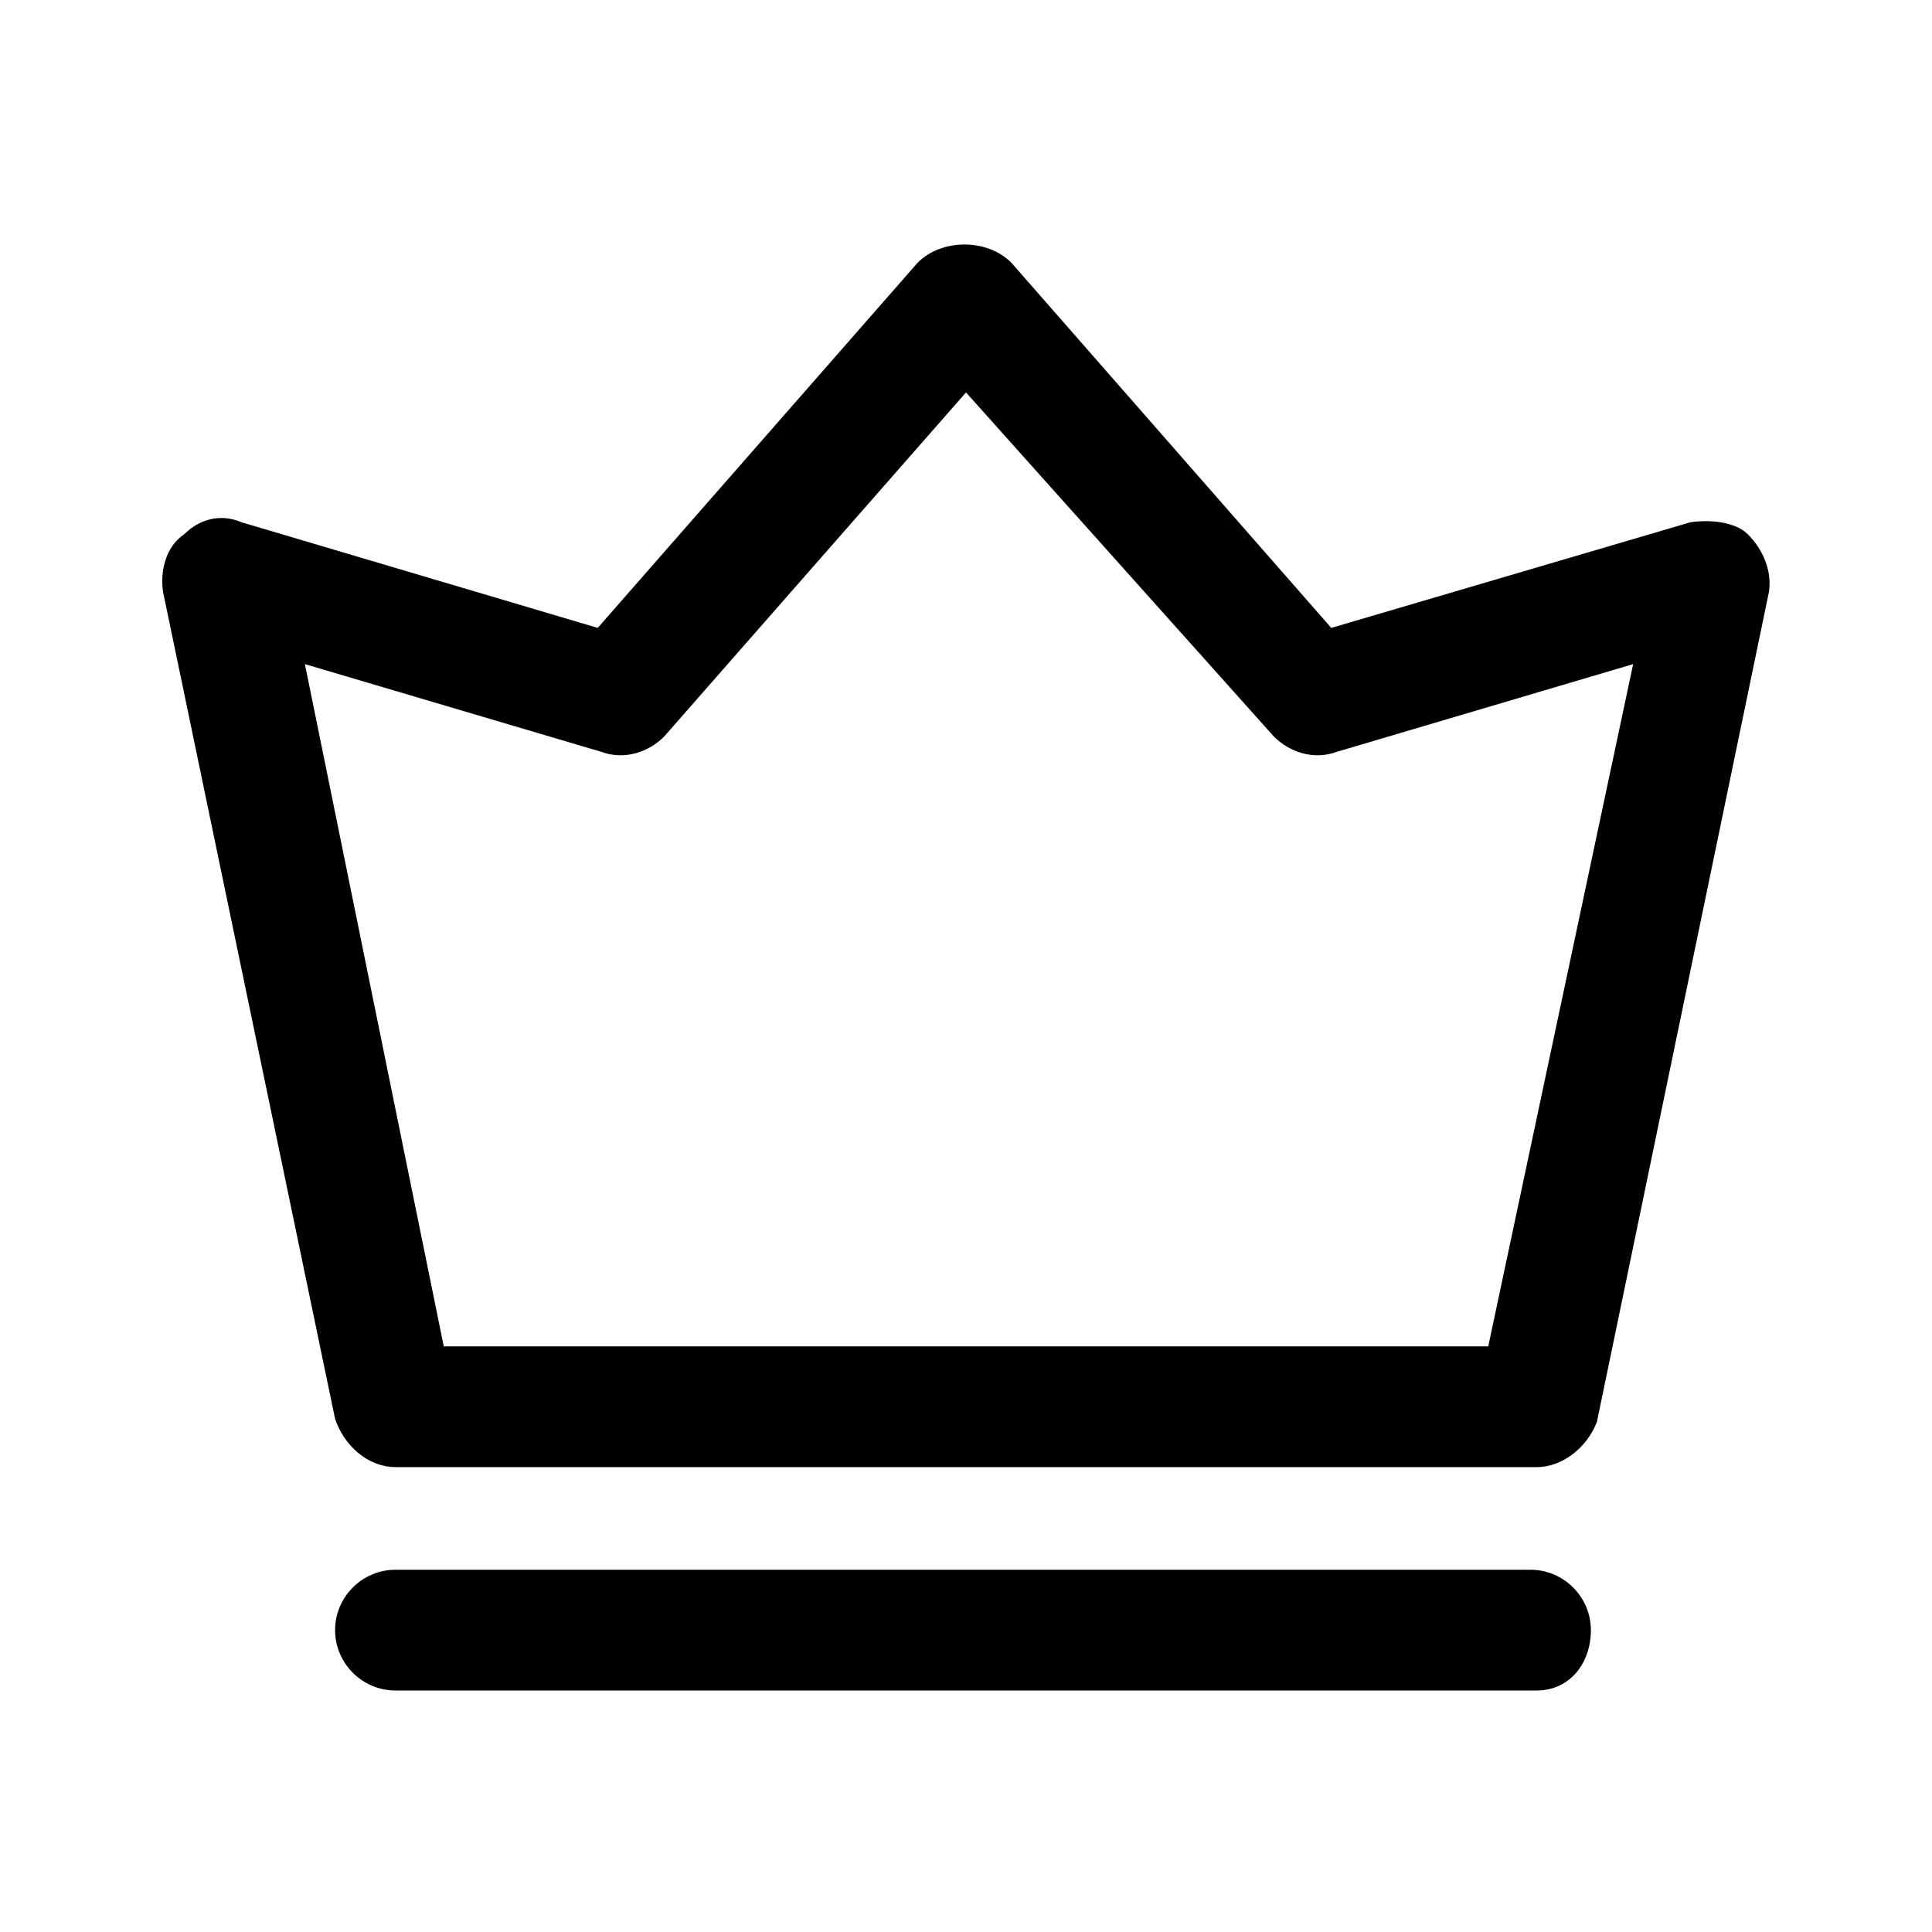
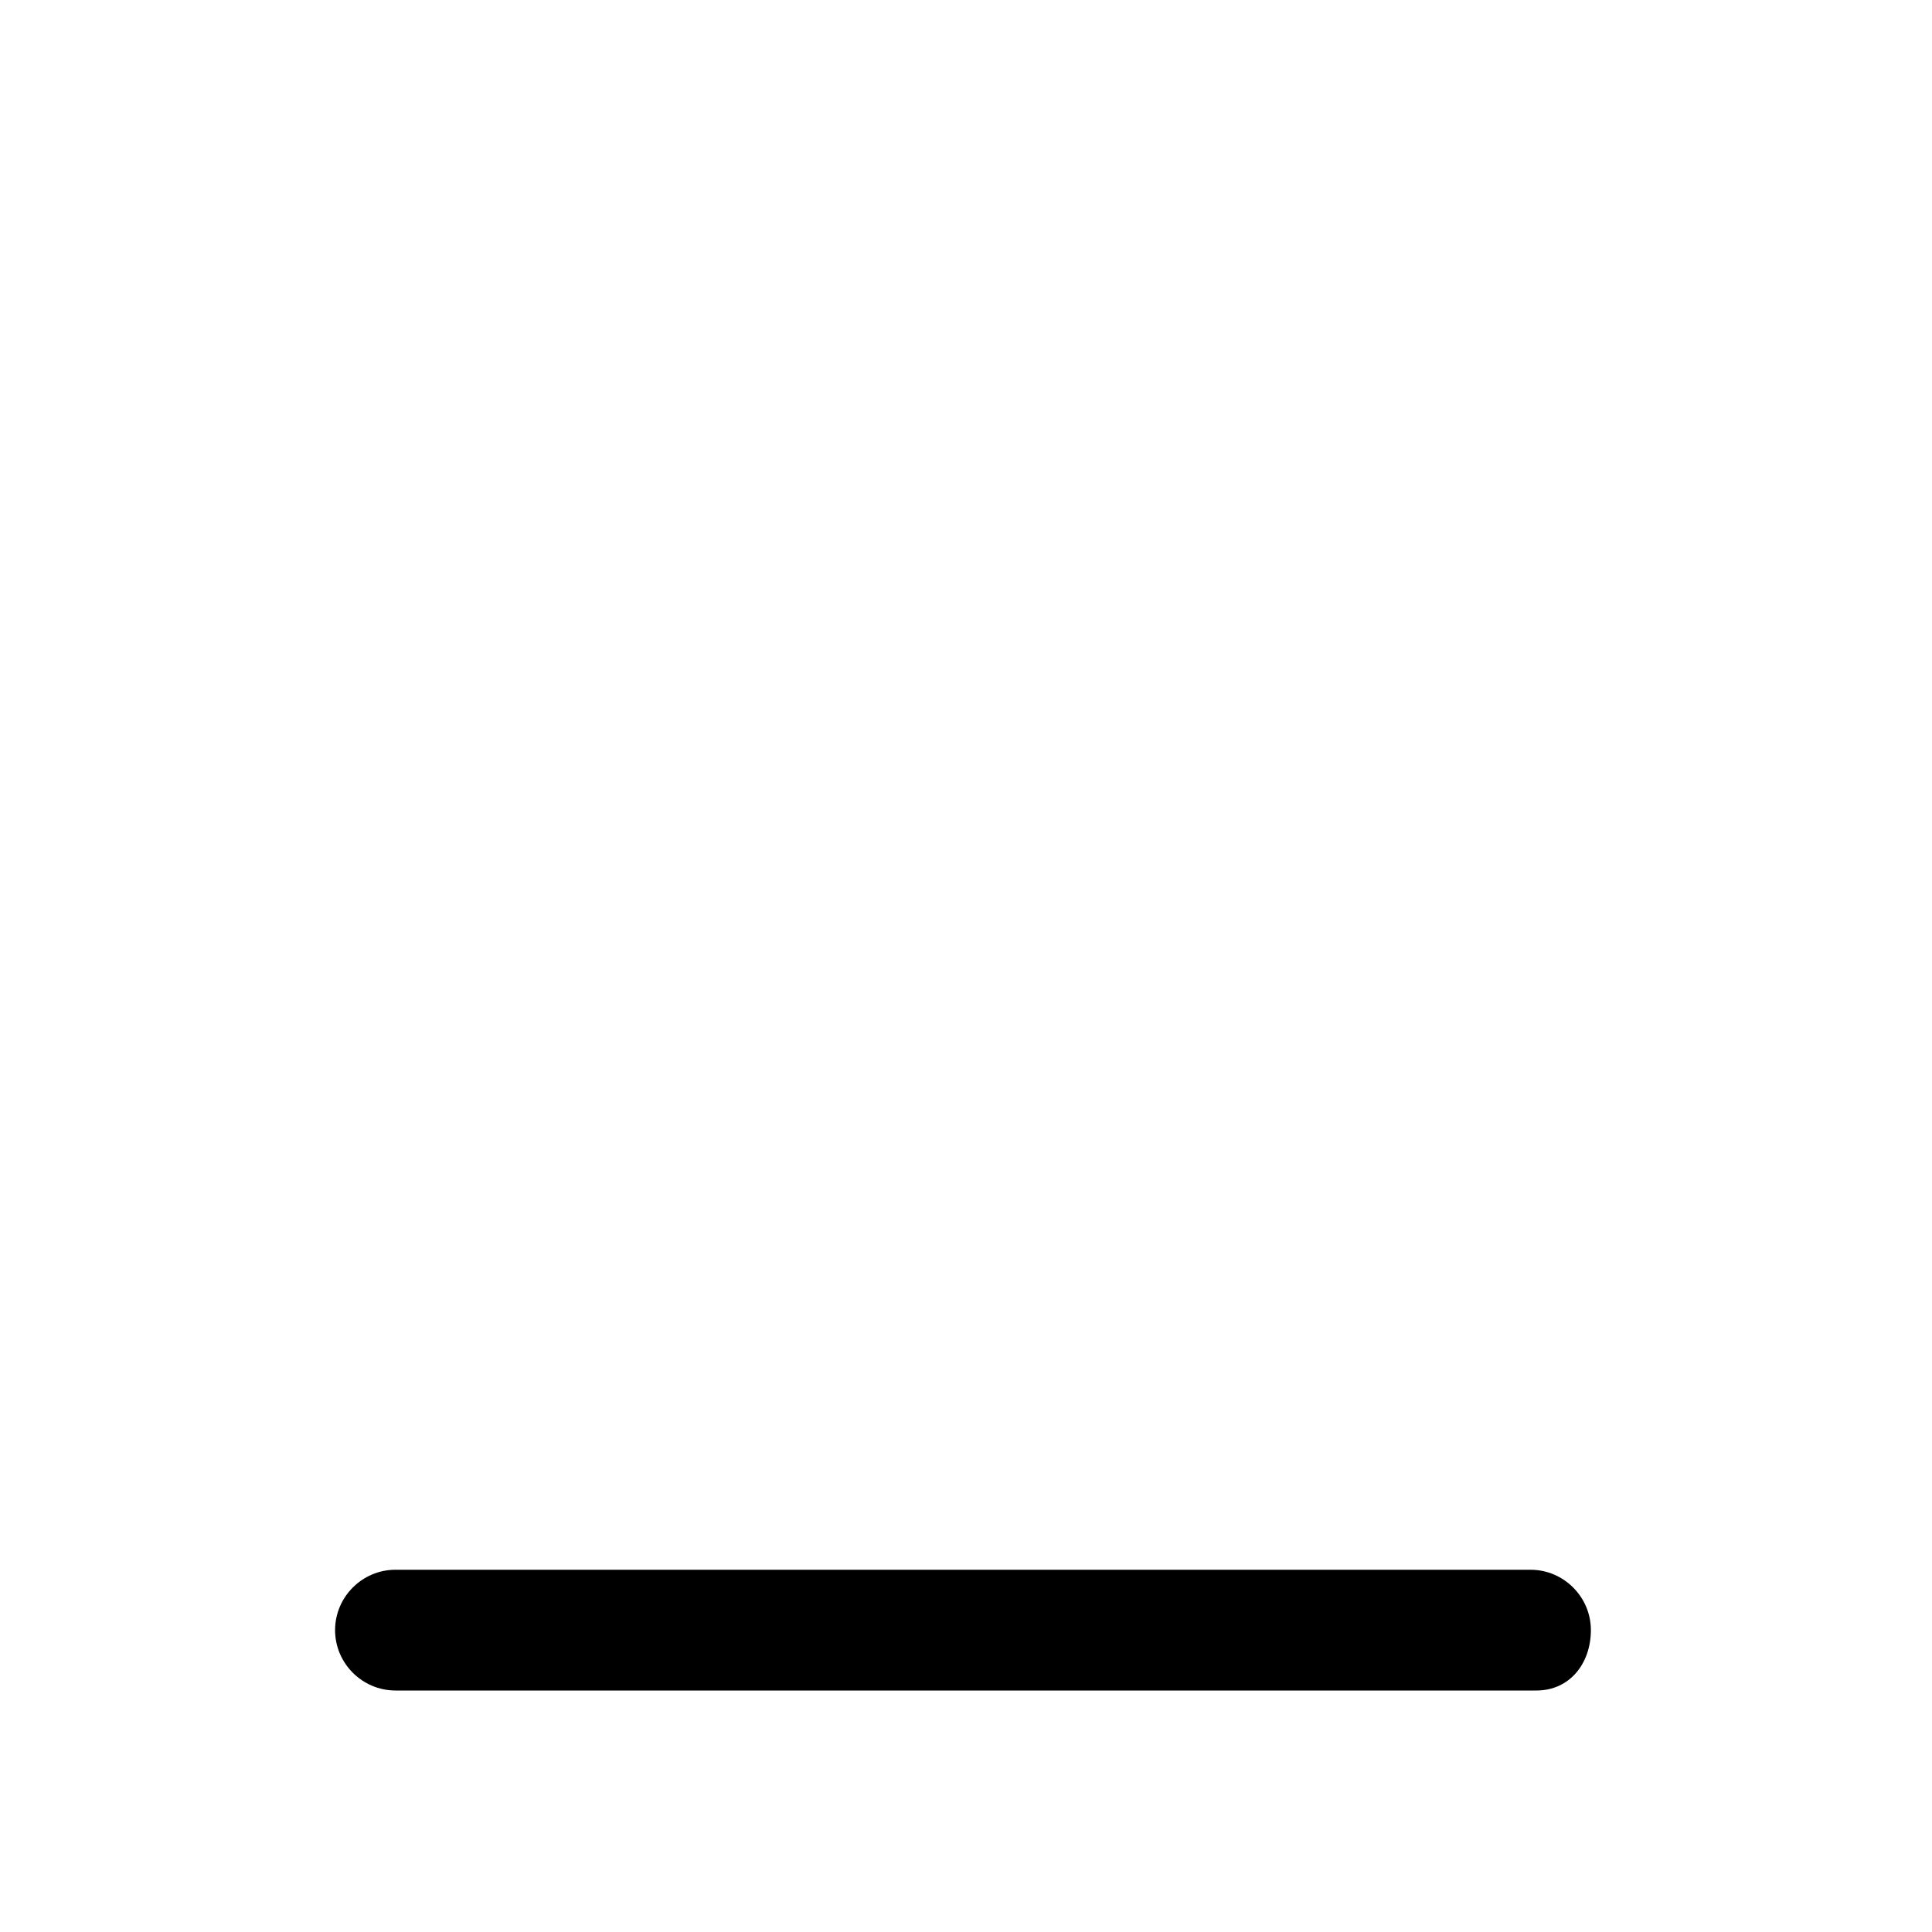
<svg xmlns="http://www.w3.org/2000/svg" version="1.1" id="Warstwa_1" x="0px" y="0px" viewBox="0 0 64 64" style="enable-background:new 0 0 64 64;" xml:space="preserve">
  <style type="text/css">
	.st0{display:none;}
</style>
  <g id="Warstwa_2_00000116194097420259762580000010916682718721659793_" class="st0">
</g>
  <g id="Warstwa_1_00000151523856731646112030000011937992641247267971_">
    <g>
      <g>
-         <path d="M50.9,48.6H13.1c-0.9,0-1.7-0.7-2-1.6L5.4,19.6c-0.1-0.7,0.1-1.5,0.7-1.9c0.5-0.5,1.2-0.7,1.9-0.4l11.8,3.5L30.4,8.7     c0.8-0.8,2.3-0.8,3.1,0l10.6,12.1L56,17.3c0.7-0.1,1.5,0,1.9,0.4c0.5,0.5,0.8,1.2,0.7,1.9l-5.7,27.5     C52.6,47.9,51.8,48.6,50.9,48.6z M14.7,44.6h34.6L54.1,22l-9.8,2.9c-0.8,0.3-1.6,0-2.1-0.5L32,13L22,24.4     c-0.5,0.5-1.3,0.8-2.1,0.5L10.1,22L14.7,44.6z" />
-       </g>
+         </g>
      <g>
        <path d="M50.9,56H13.1c-1.1,0-2-0.9-2-2s0.9-2,2-2h37.6c1.1,0,2,0.9,2,2S52,56,50.9,56z" />
      </g>
    </g>
  </g>
</svg>